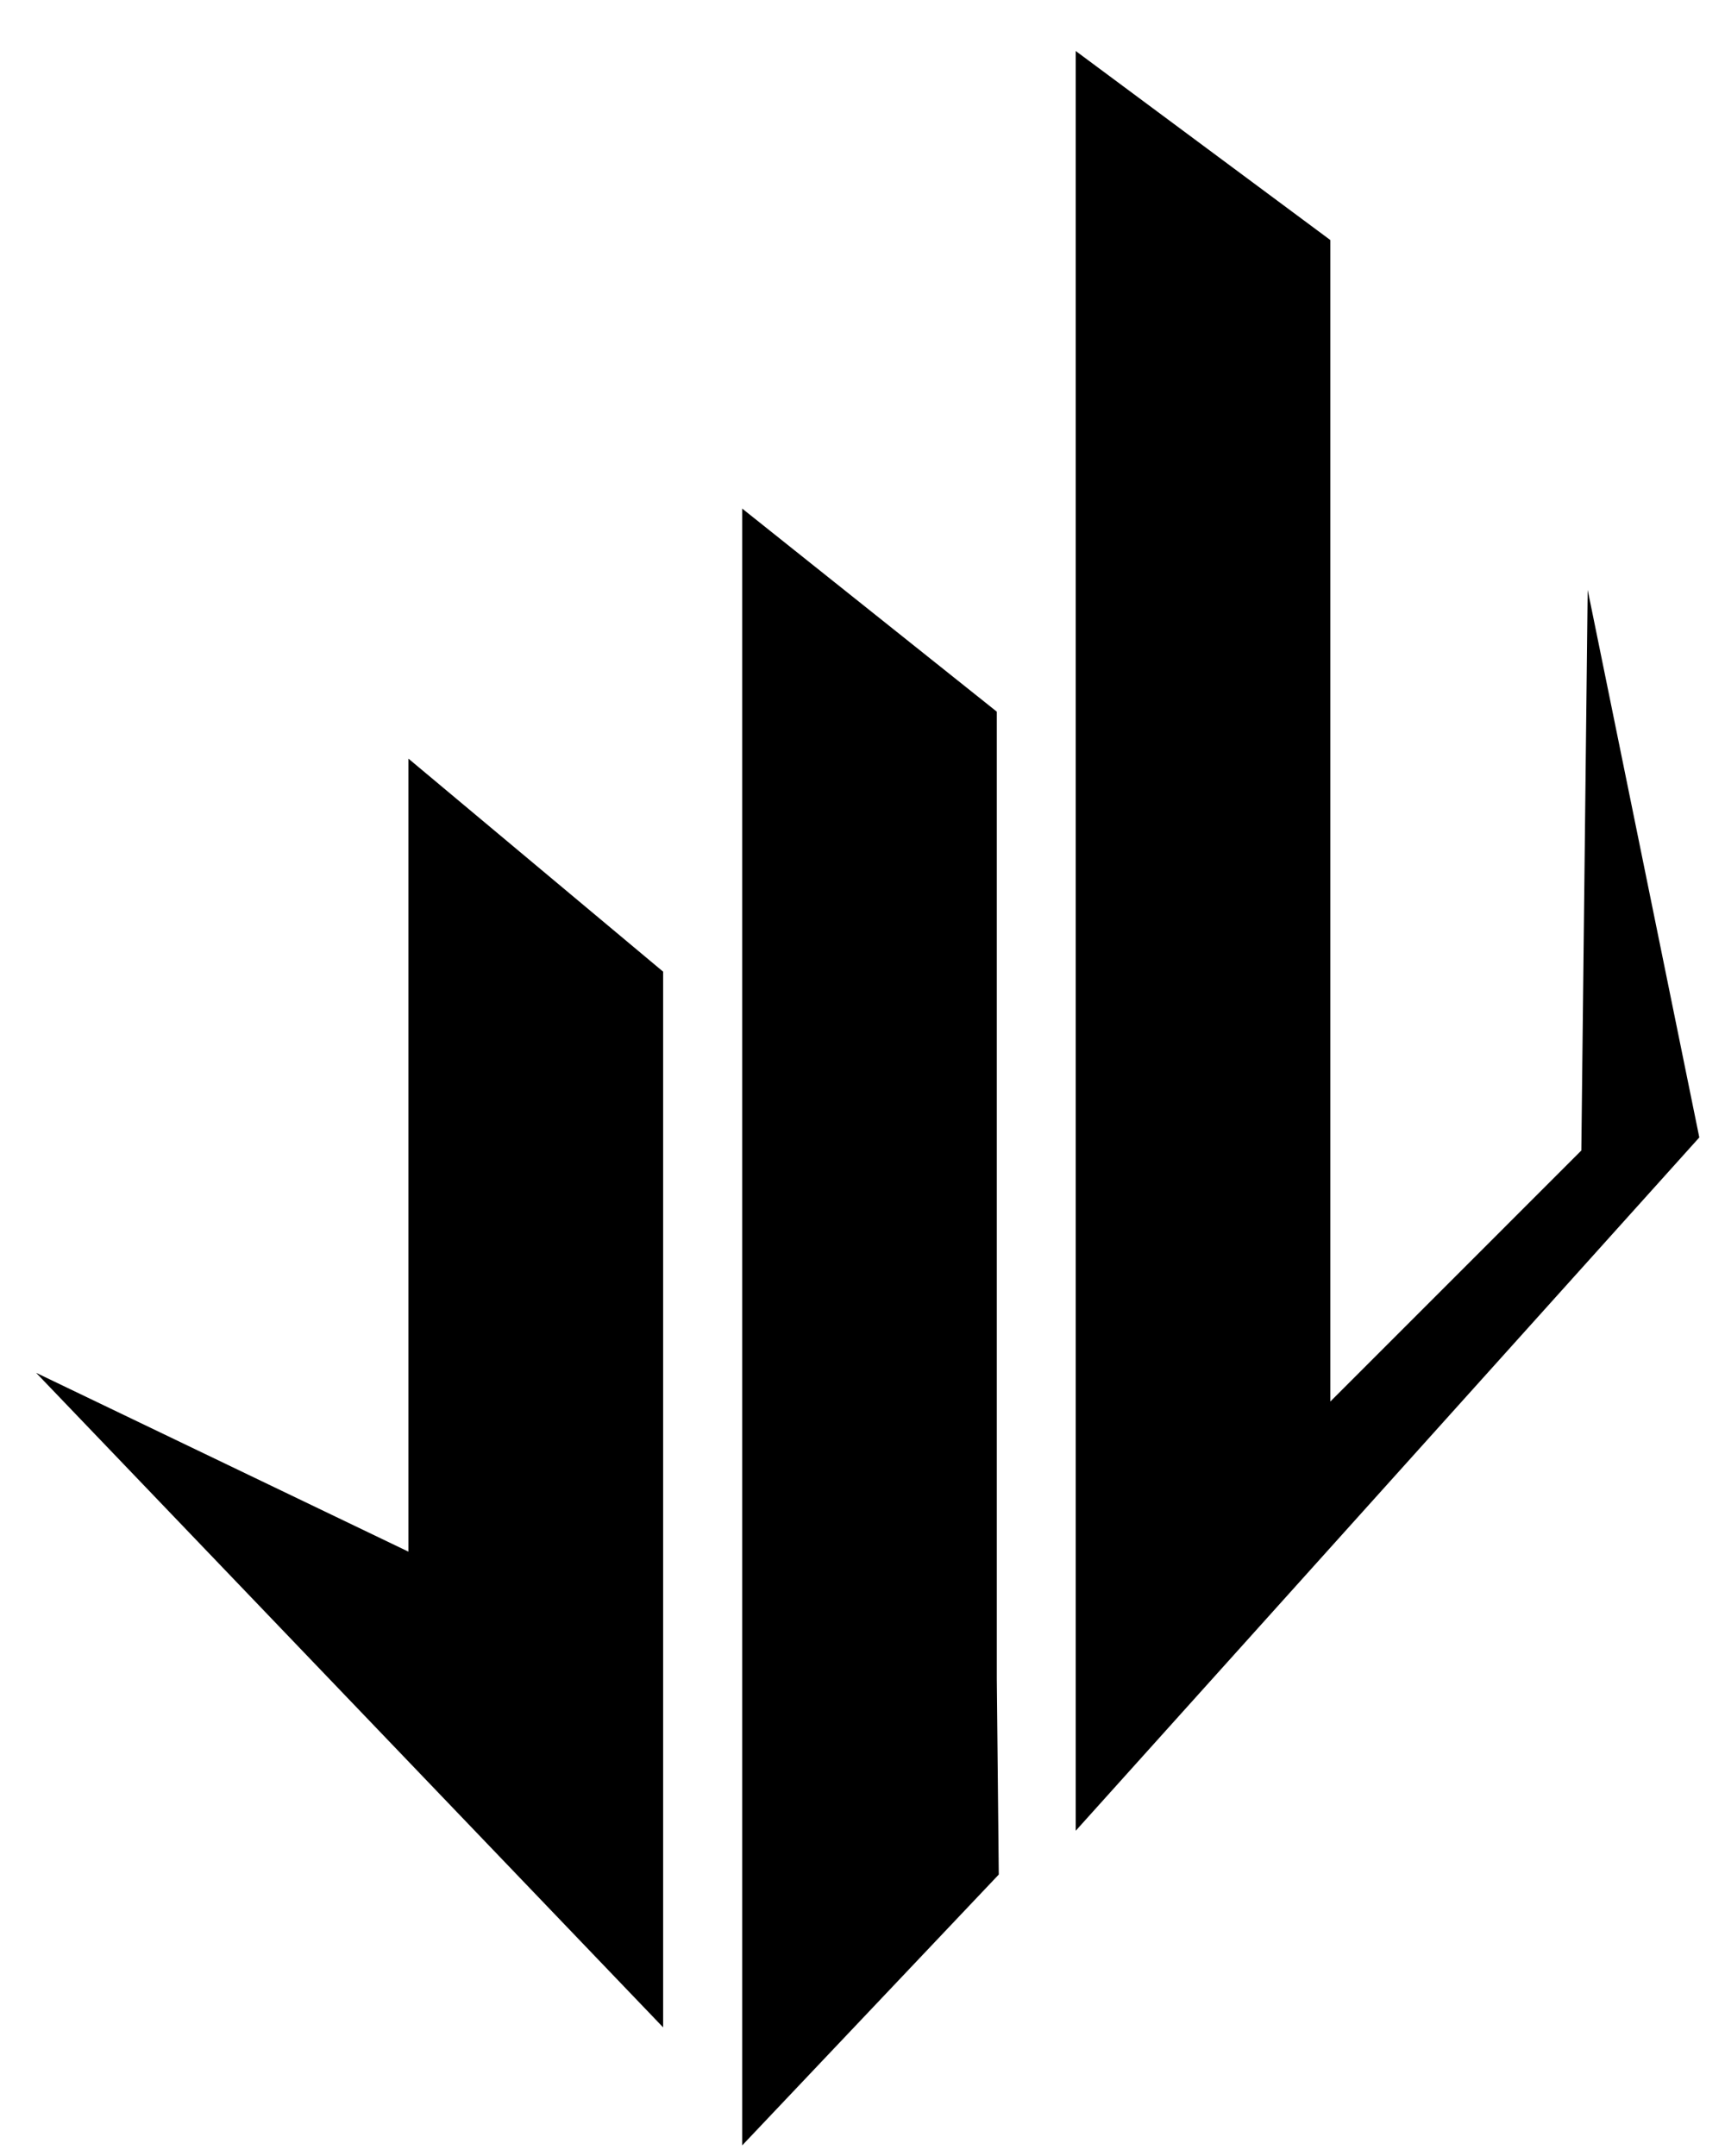
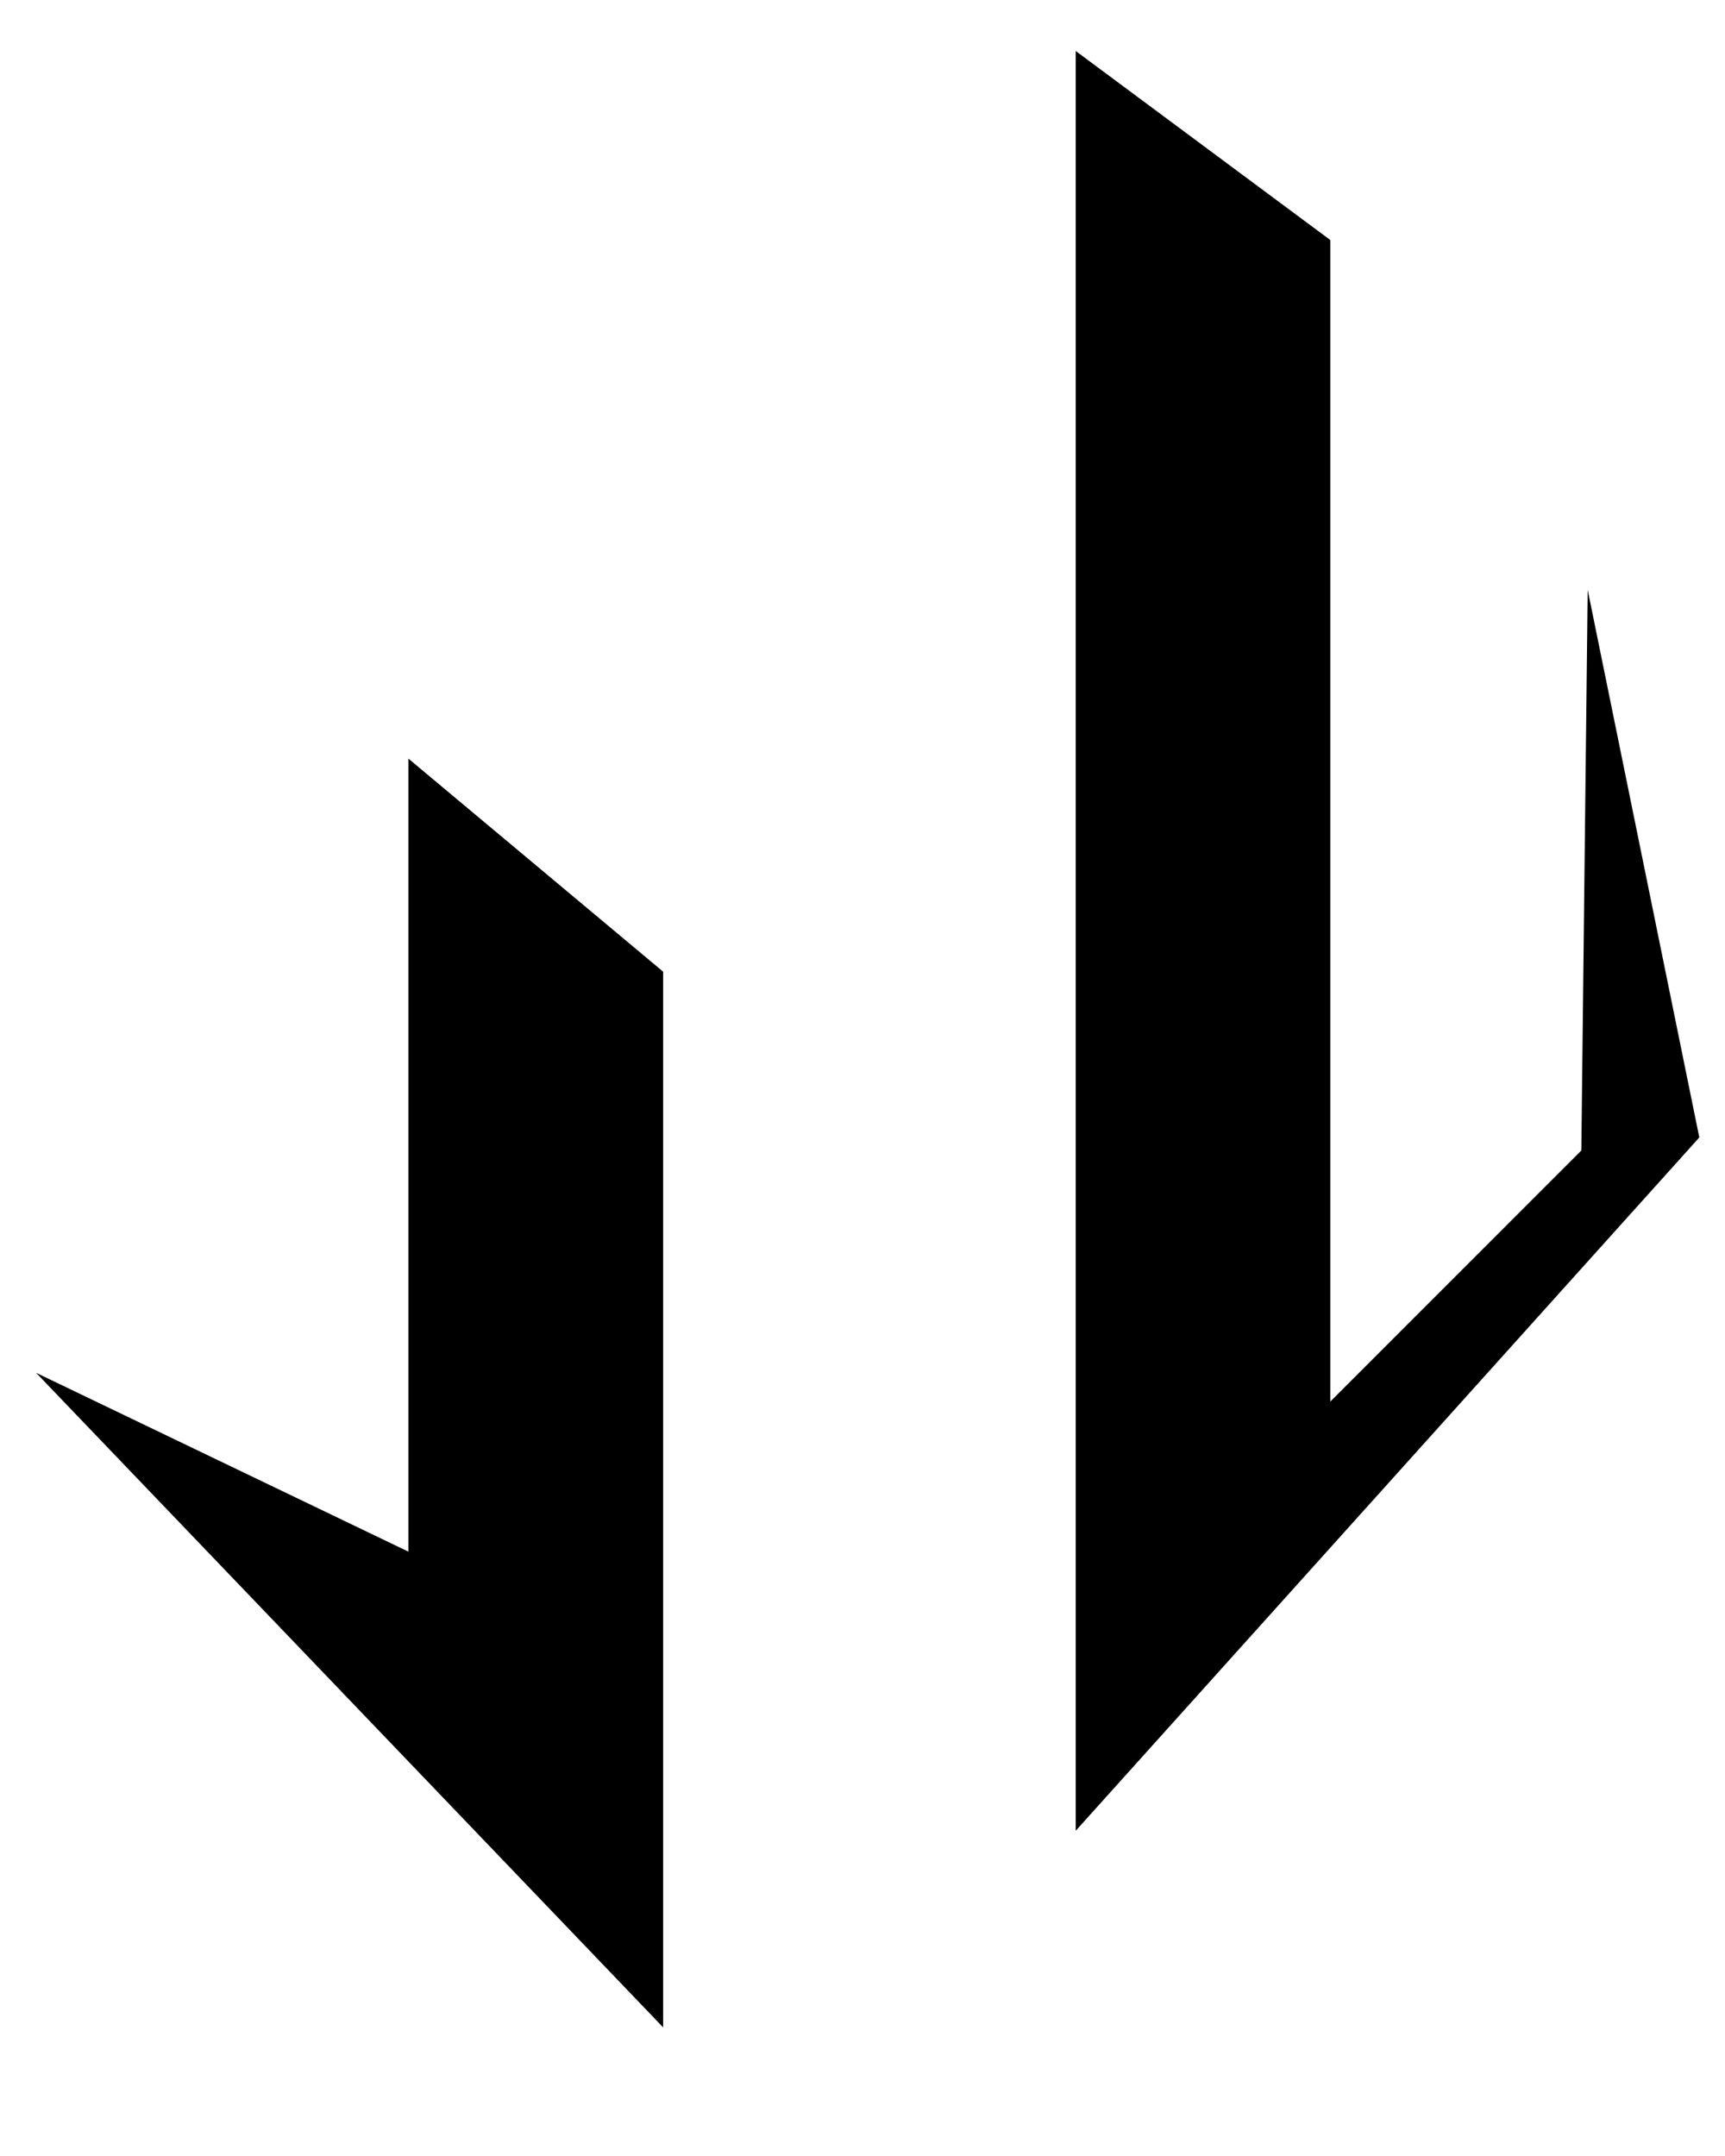
<svg xmlns="http://www.w3.org/2000/svg" width="28" height="35" viewBox="0 0 28 35" fill="none">
  <g id="Group">
    <path id="Vector" d="M6.629 25.189L0.586 22.286L10.764 32.912V15.774L6.629 12.315V25.189Z" fill="black" />
-     <path id="Vector_2" d="M16.18 11.553L12.047 8.256V31.385V32.193V34.828L16.212 30.431L16.18 27.252V11.553Z" fill="black" />
-     <path id="Vector_3" d="M25.771 9.576L25.668 18.677L21.594 22.752V16.972V14.604V12.476V8.203V3.897L17.461 0.828V8.932V10.472V26.885V29.72L27.583 18.465L25.771 9.576Z" fill="black" />
+     <path id="Vector_3" d="M25.771 9.576L25.668 18.677L21.594 22.752V16.972V14.604V12.476V8.203V3.897L17.461 0.828V8.932V10.472V29.72L27.583 18.465L25.771 9.576Z" fill="black" />
  </g>
</svg>